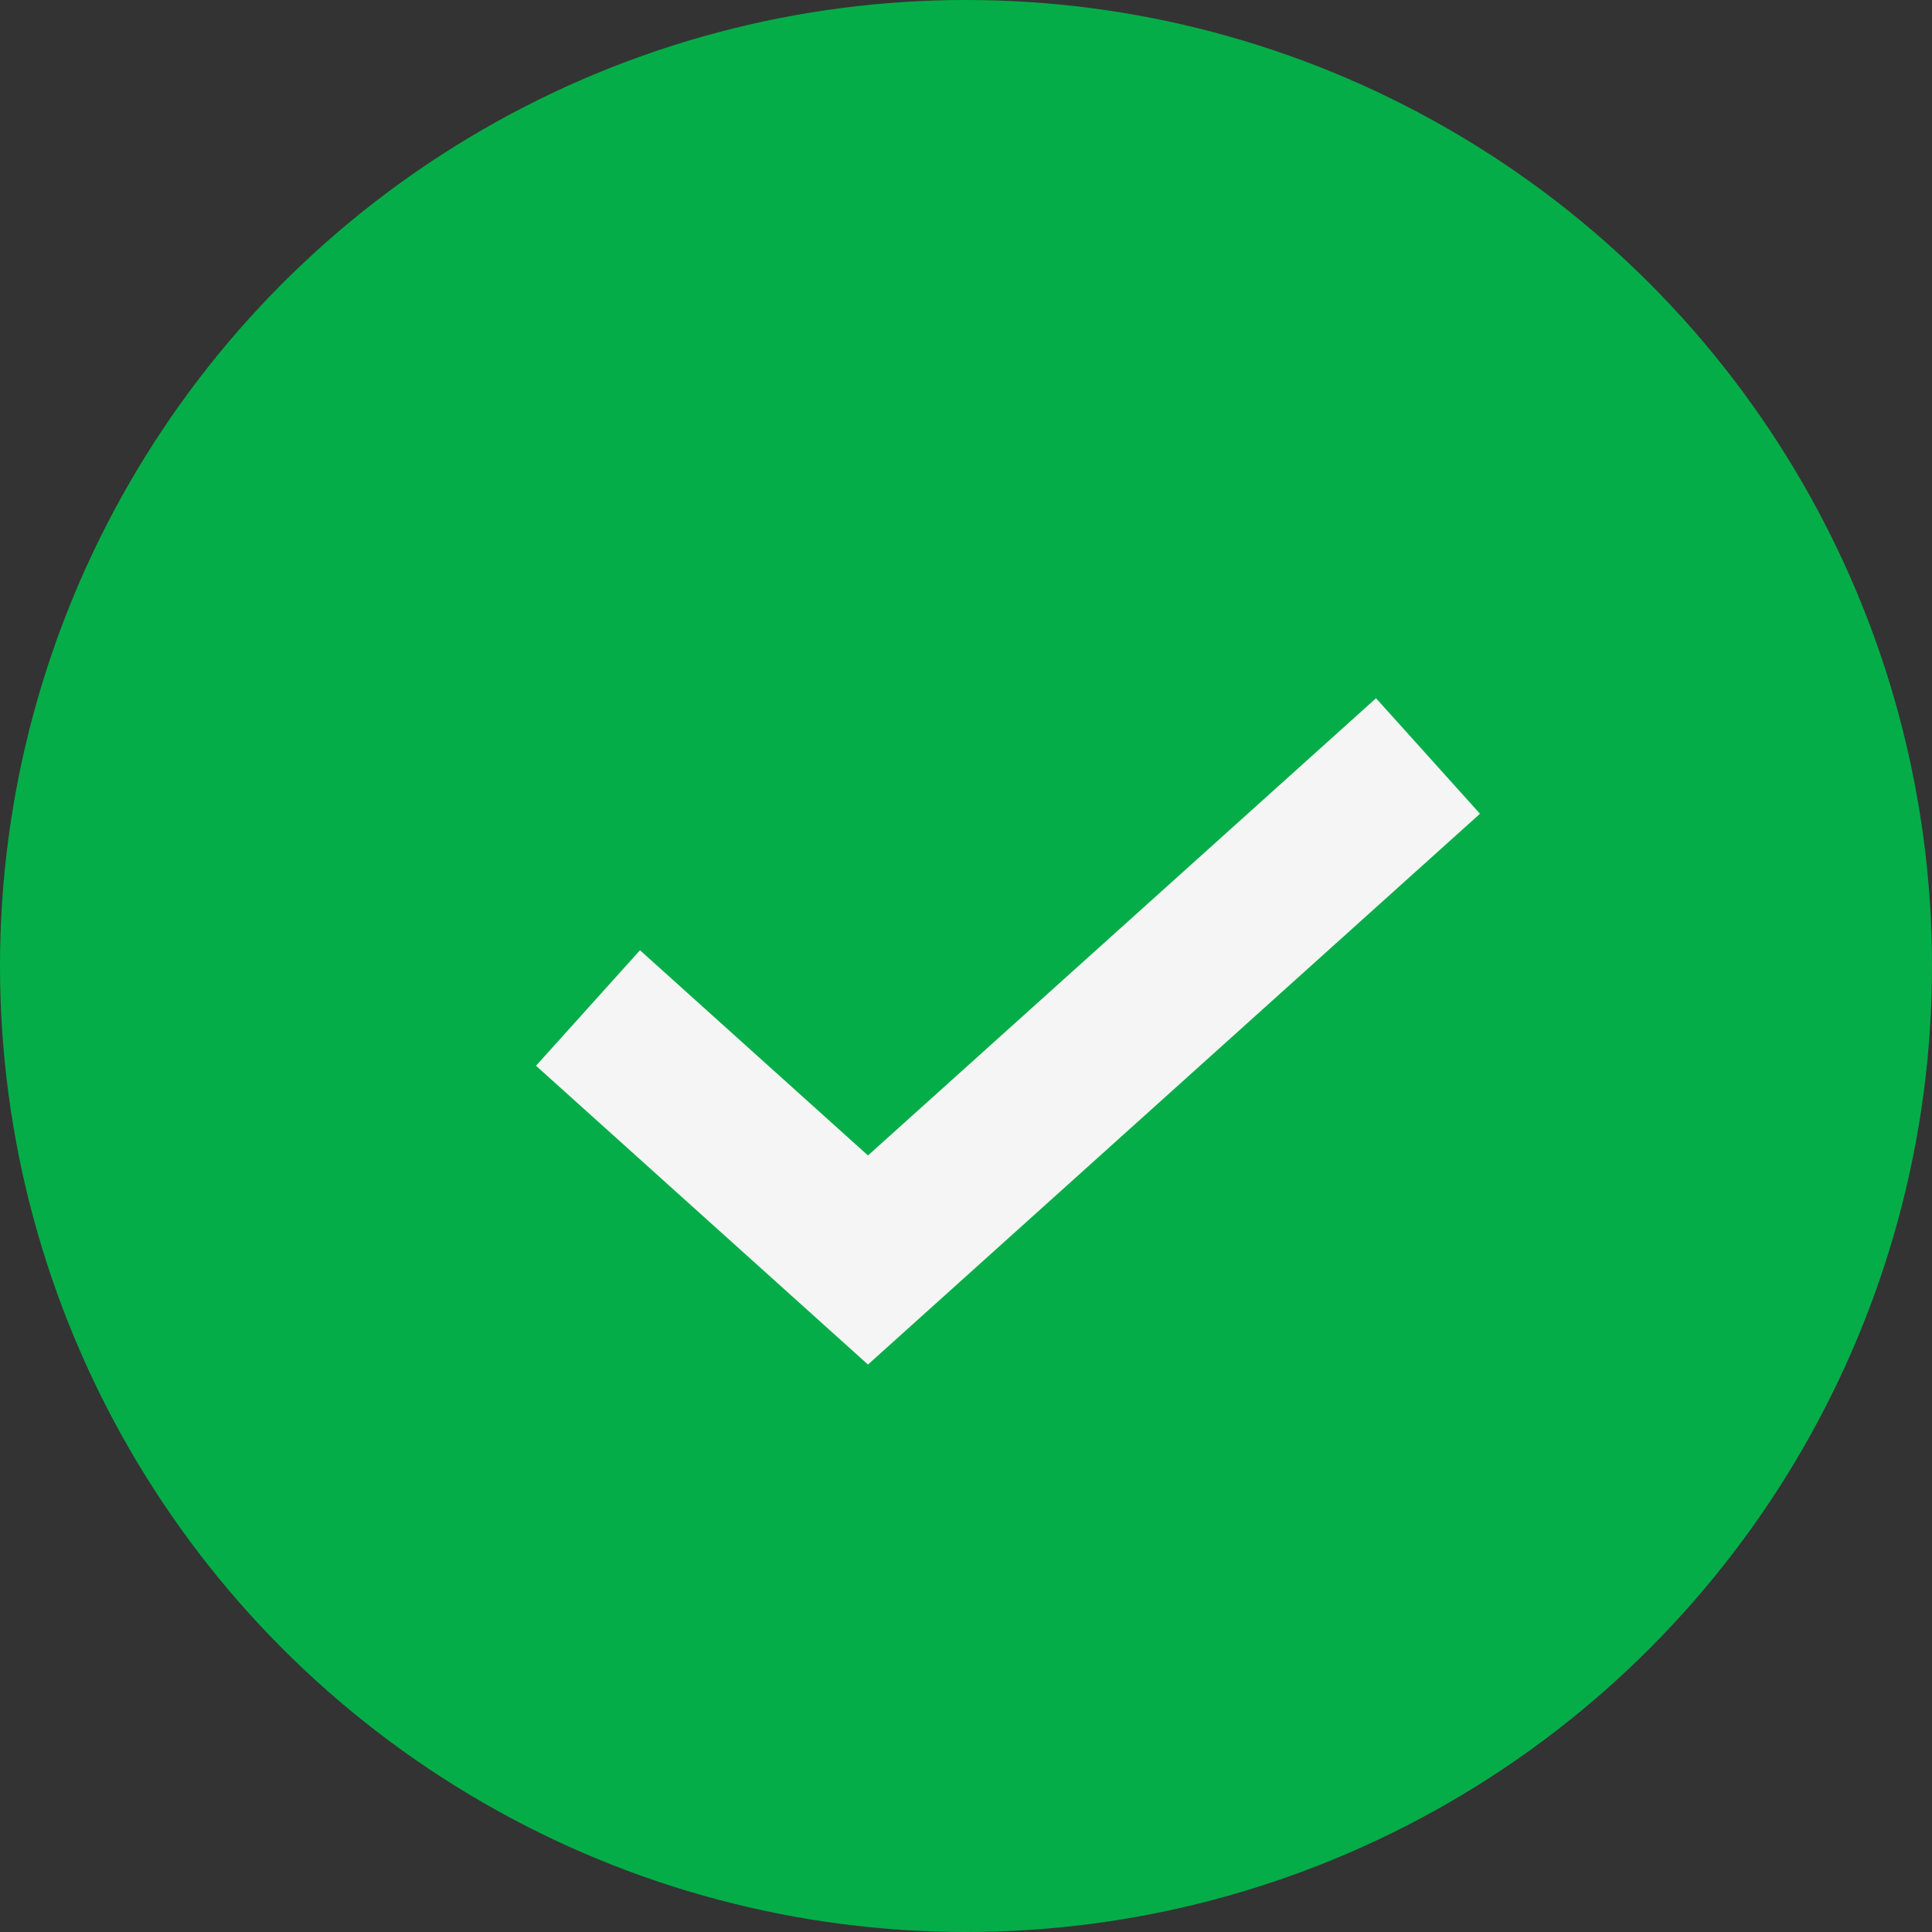
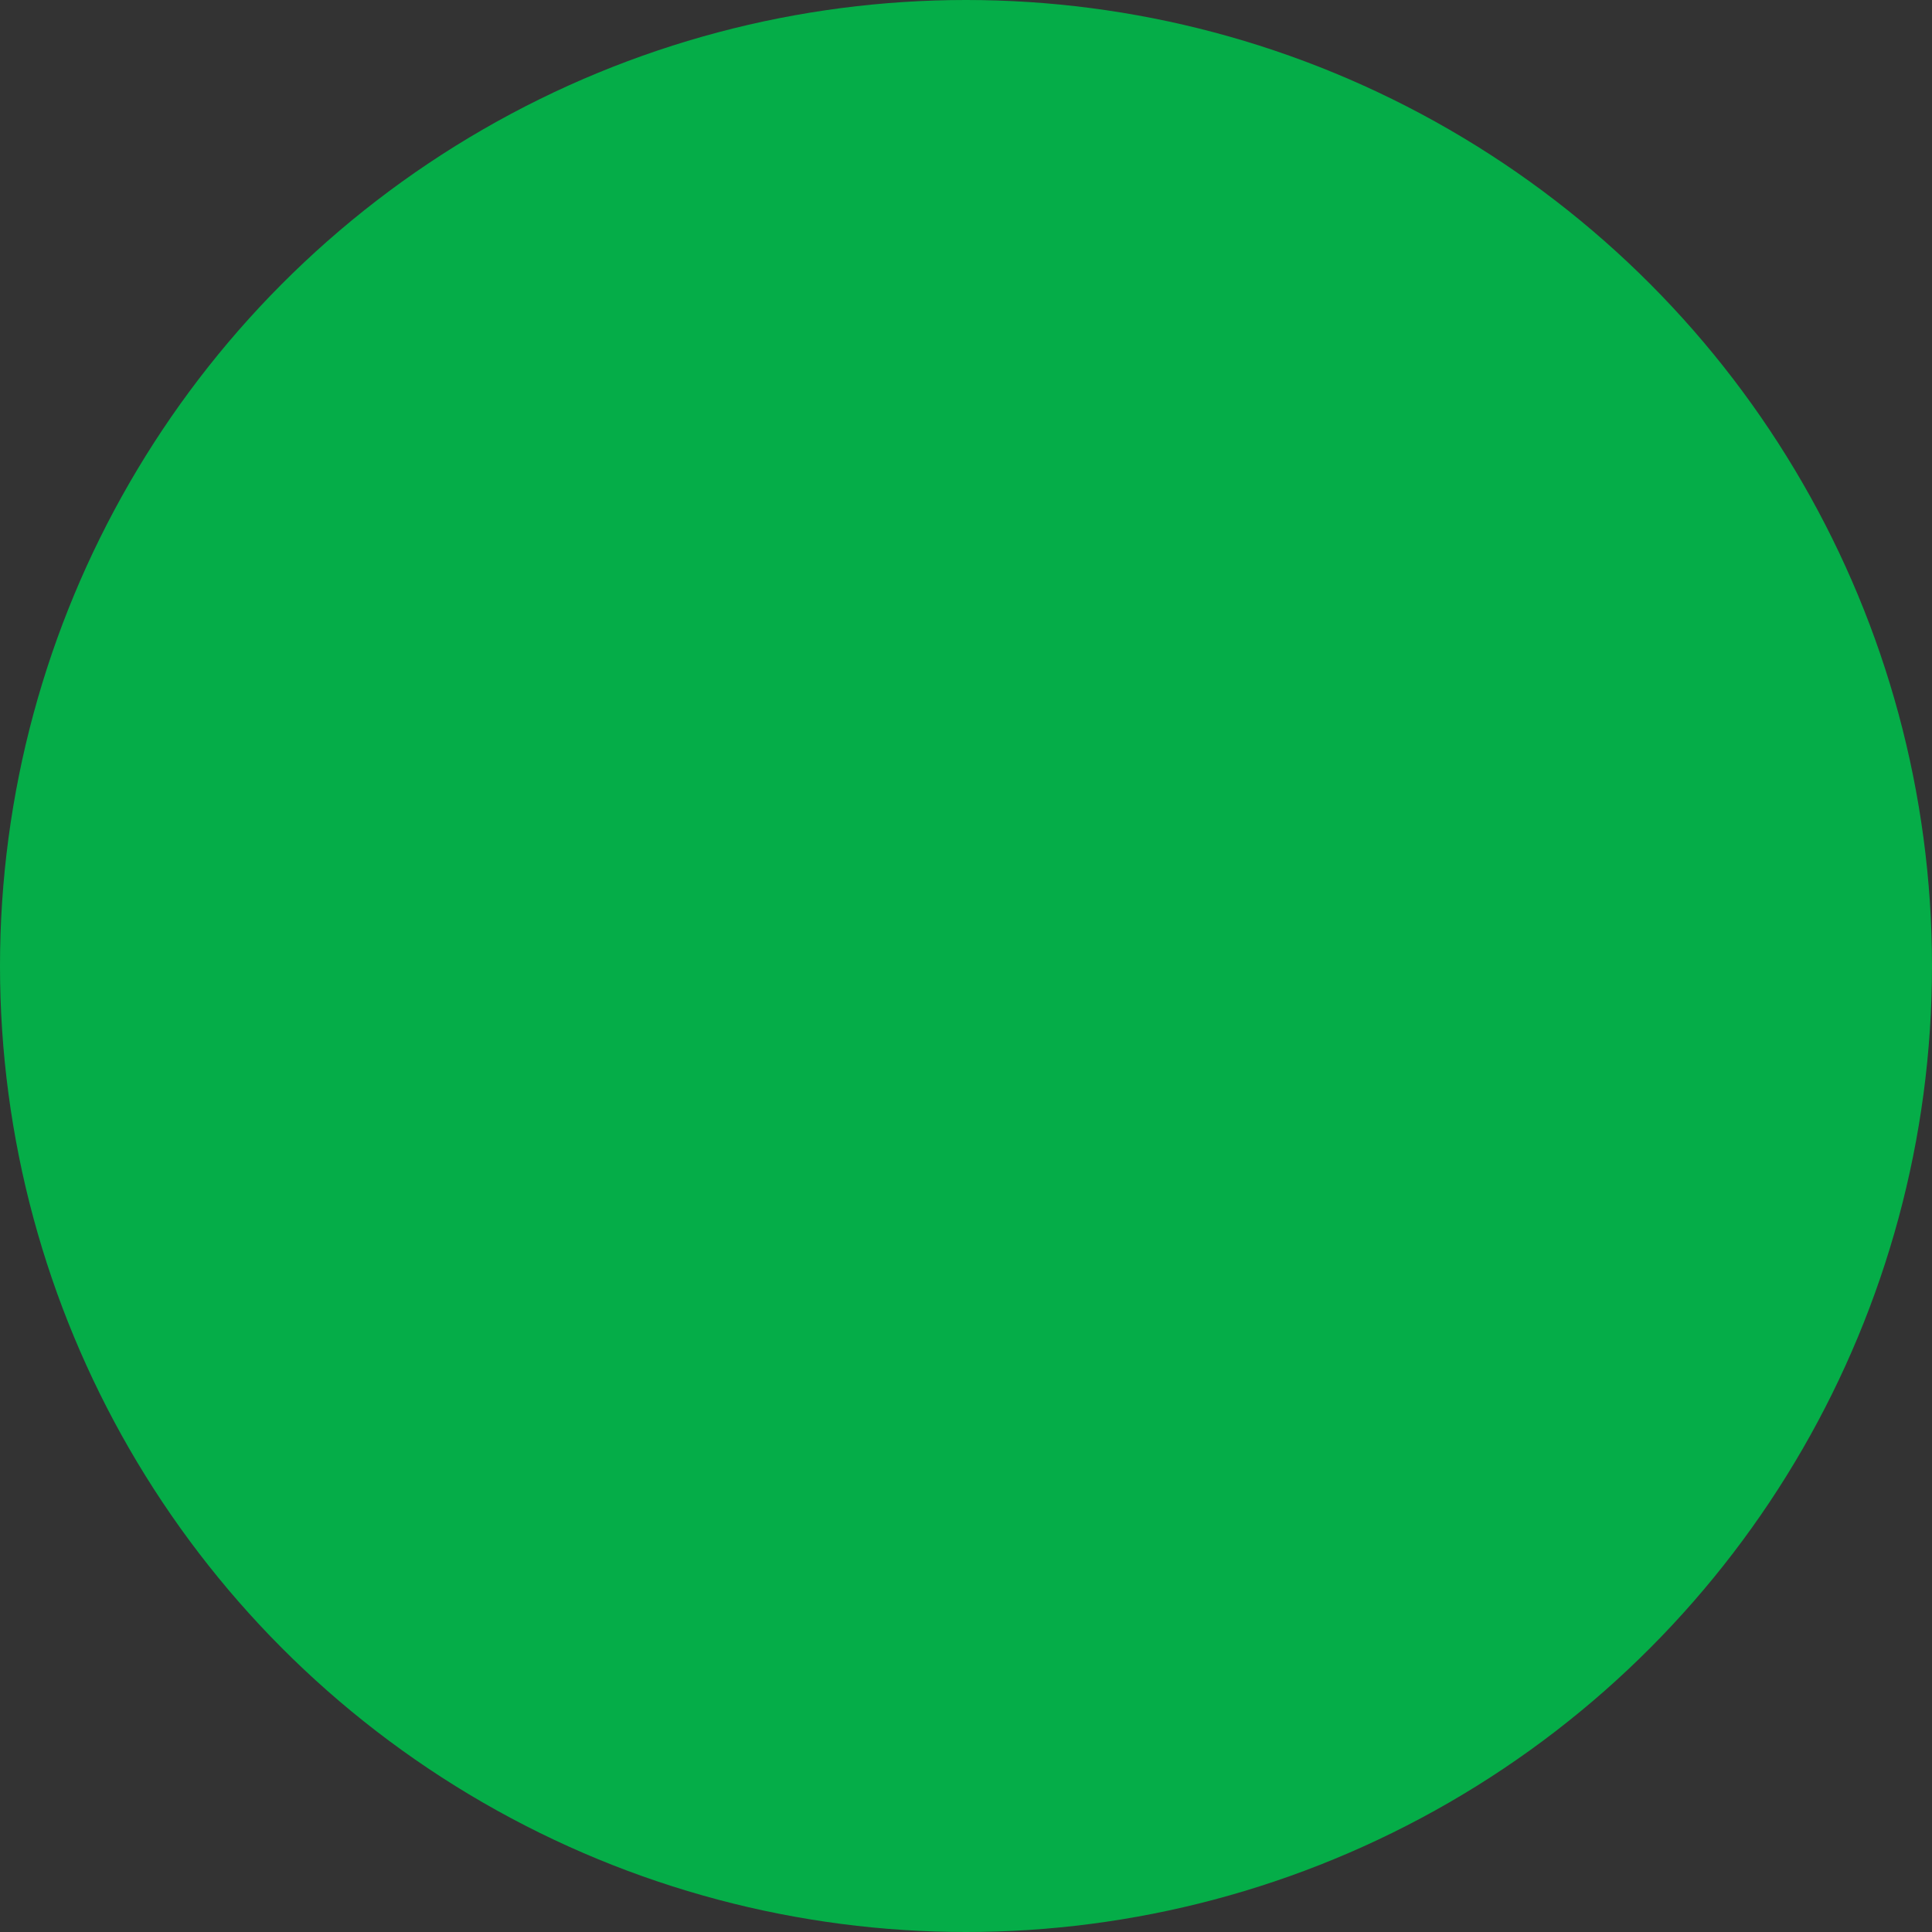
<svg xmlns="http://www.w3.org/2000/svg" width="23" height="23" viewBox="0 0 23 23" fill="none">
  <rect x="0" y="0" width="23" height="23" fill="#333333" stroke="none" />
  <circle cx="11.5" cy="11.5" r="11.5" fill="#05AD48" />
-   <path d="M7 12L10.333 15L17 9" stroke="#F5F5F5" stroke-width="1.85" />
</svg>